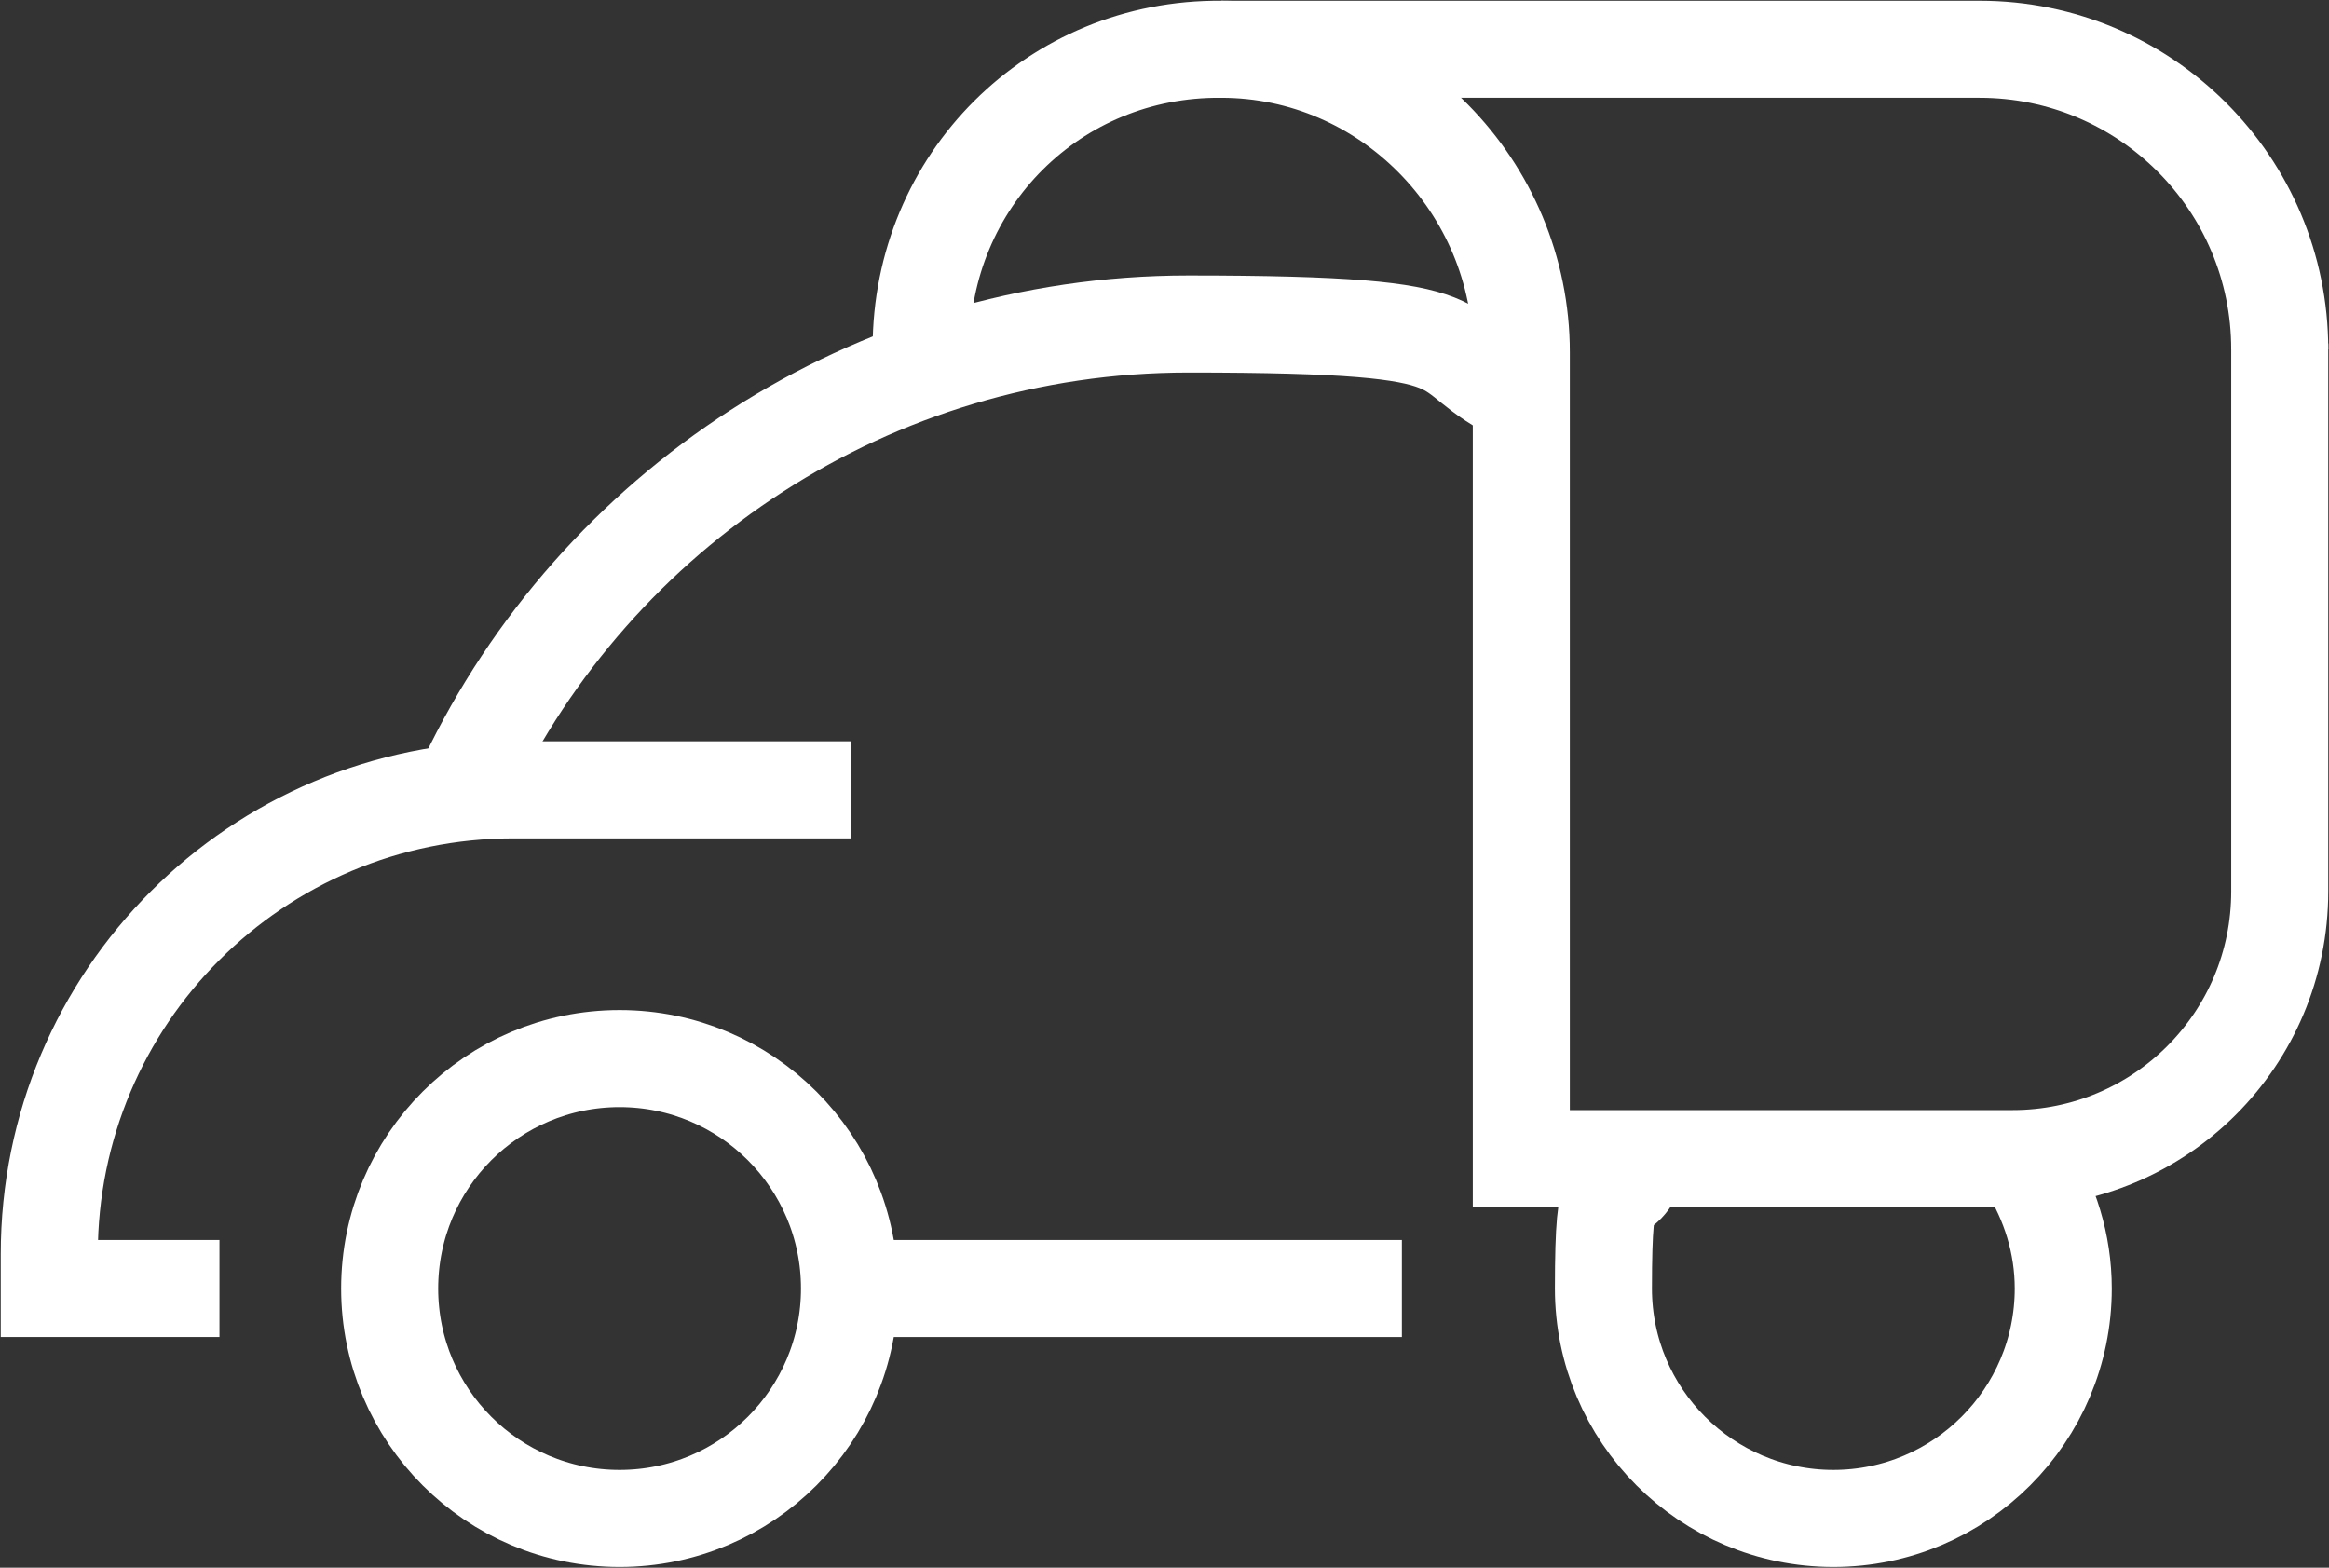
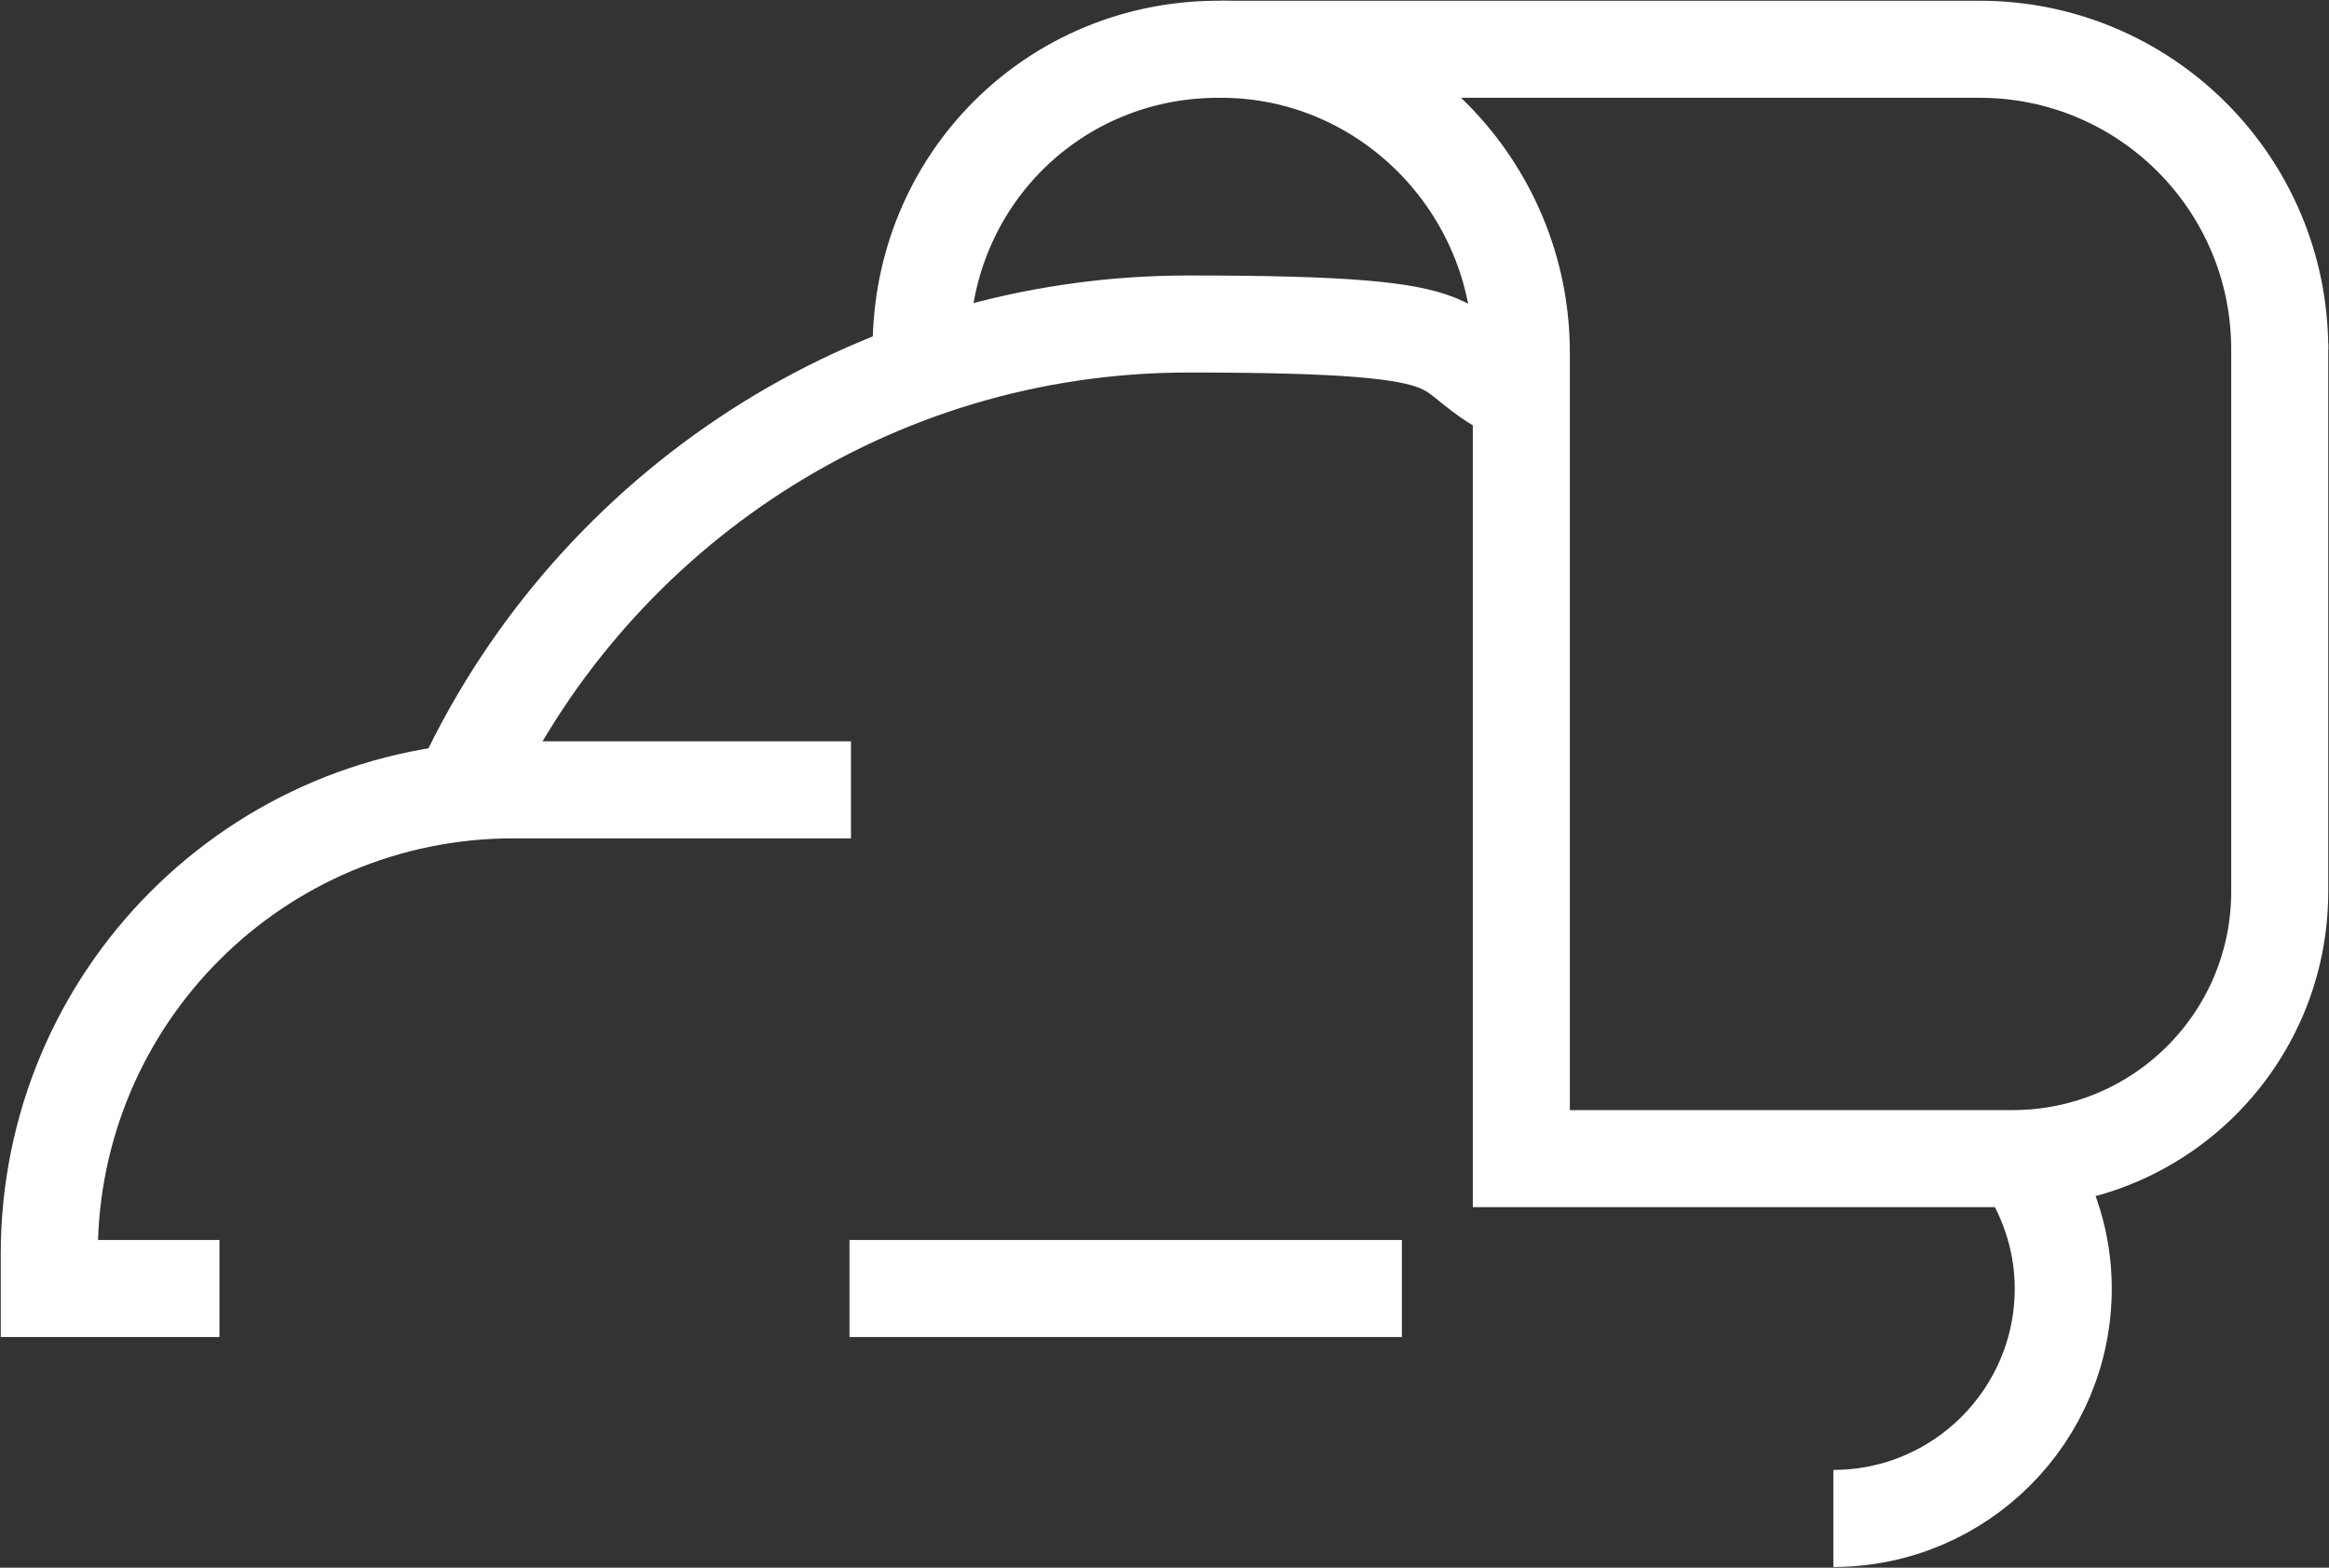
<svg xmlns="http://www.w3.org/2000/svg" id="b" viewBox="0 0 156 105">
  <rect x="0" y="0" width="156" height="105" fill="#333333" stroke="none" />
  <defs>
    <style> .st0 { fill: none; stroke: #fff; stroke-miterlimit: 10; stroke-width: 6.5px; } </style>
  </defs>
  <g id="c">
    <g>
-       <circle class="st0" cx="41.5" cy="86.3" r="15.4" />
      <line class="st0" x1="93.9" y1="86.3" x2="56.9" y2="86.3" />
      <path class="st0" d="M14.7,86.3H3.3v-2.3c0-17.2,13.9-31.1,31.1-31.1h22.6" />
      <path class="st0" d="M31.3,52.2c8.6-18,27-30.5,48.3-30.5s15.6,1.7,22.4,4.9" />
-       <path class="st0" d="M135.8,78.1c1.5,2.4,2.4,5.2,2.4,8.2,0,8.5-6.9,15.4-15.4,15.4s-15.4-6.9-15.4-15.4.7-5.3,2-7.6" />
+       <path class="st0" d="M135.8,78.1c1.5,2.4,2.4,5.2,2.4,8.2,0,8.5-6.9,15.4-15.4,15.4" />
      <path class="st0" d="M61.7,23.3c0-11.2,8.9-20.1,20.1-20,11.1,0,20.1,9.2,20.1,20.3v54h32.9c9.9,0,17.9-8,17.9-17.9V23" />
      <path class="st0" d="M152.7,23.4c0-11.1-9-20.1-20.1-20.1h-50.8" />
    </g>
  </g>
</svg>